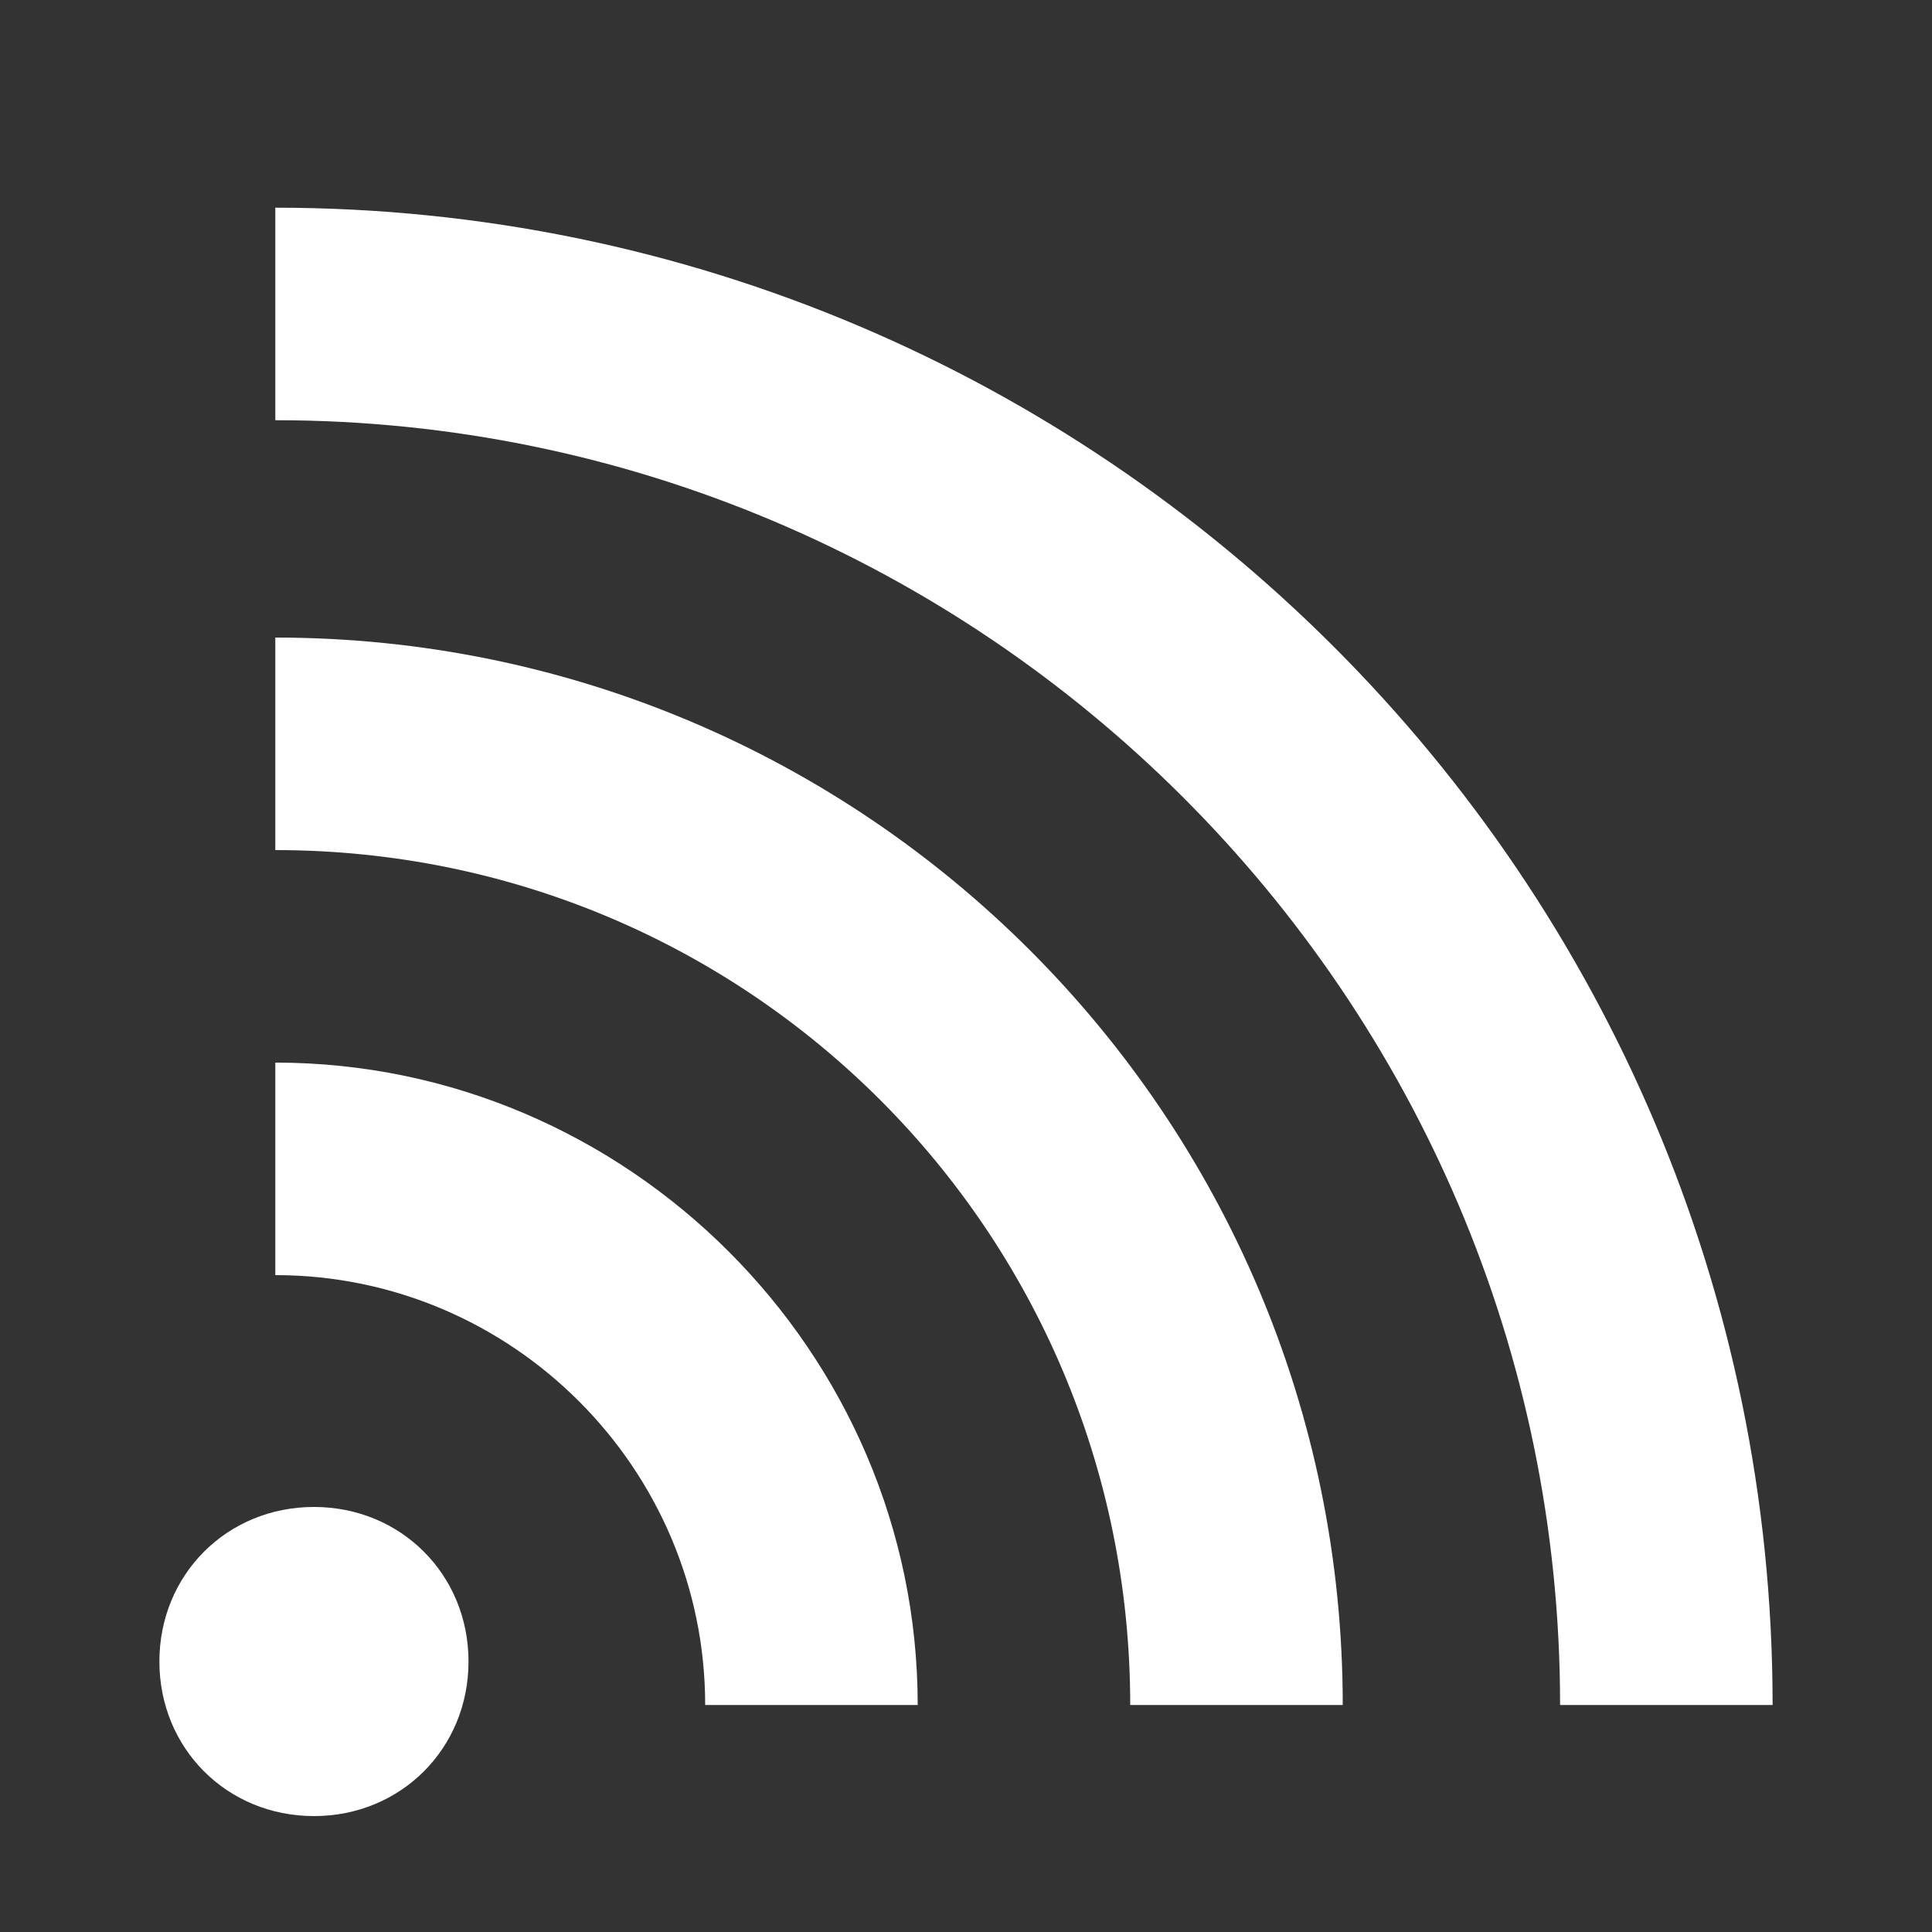
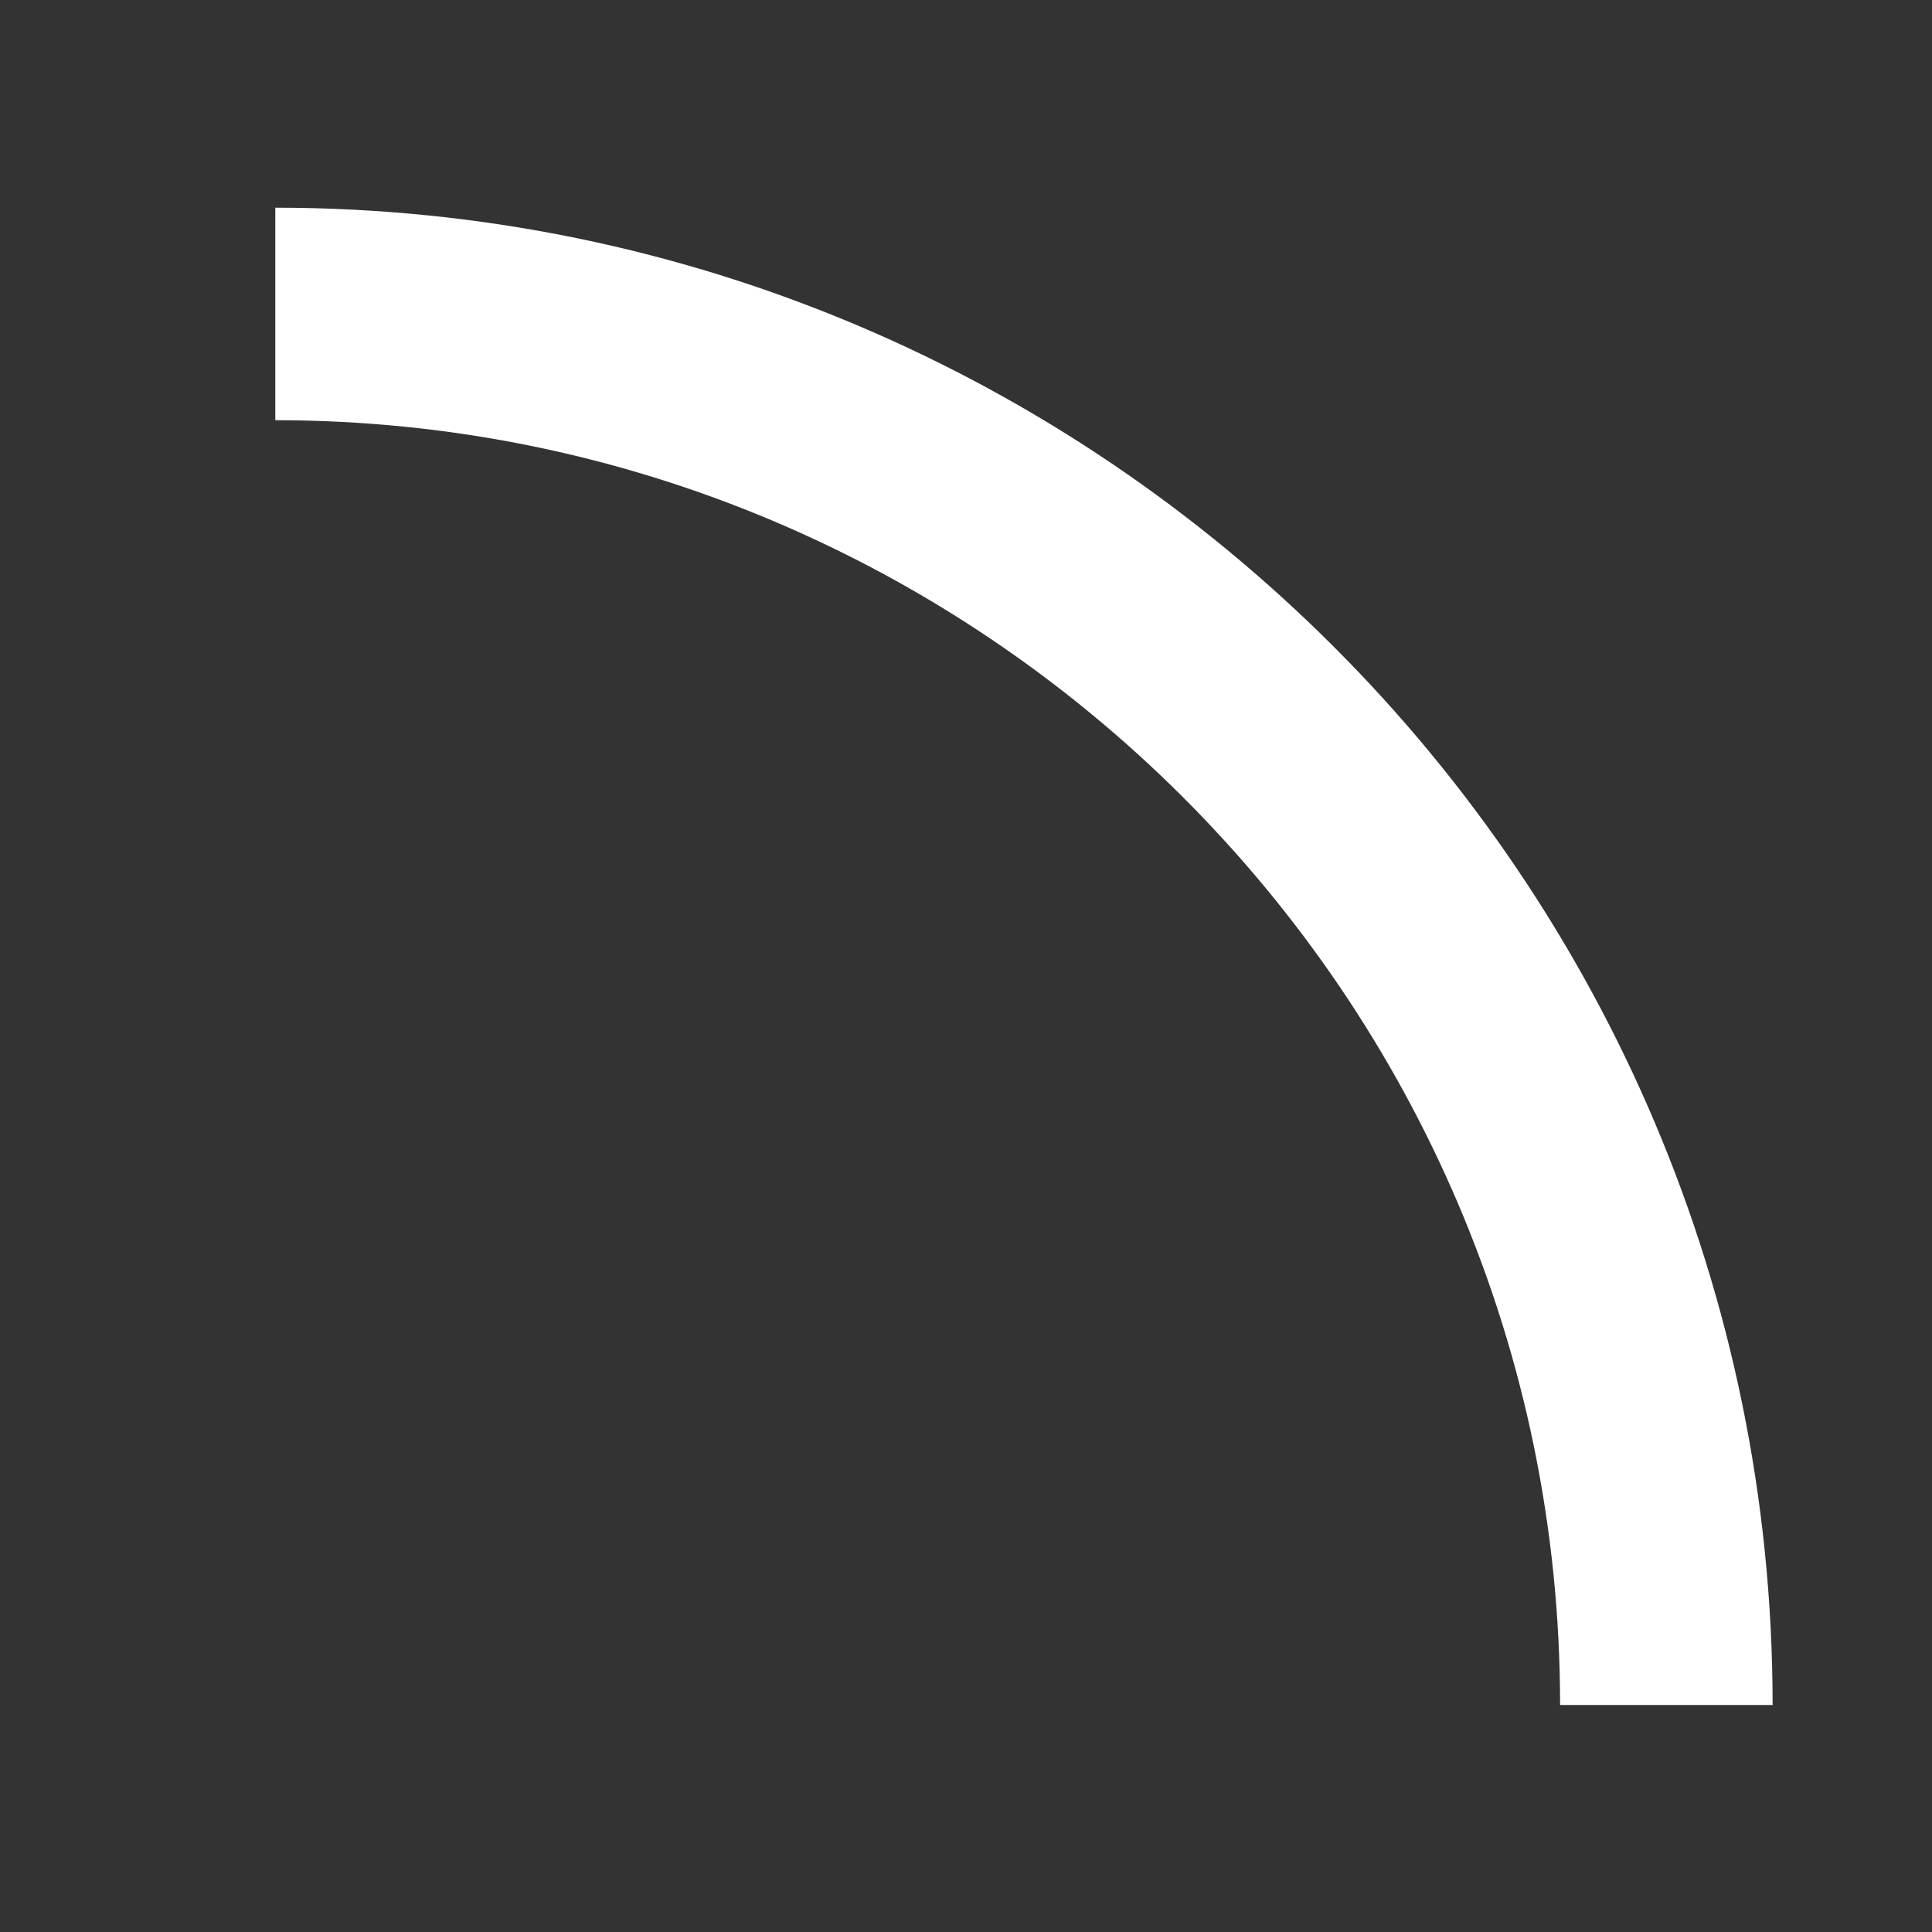
<svg xmlns="http://www.w3.org/2000/svg" id="_レイヤー_1" data-name="レイヤー_1" version="1.1" viewBox="0 0 40 40">
  <rect x="0" y="0" width="40" height="40" fill="#333333" stroke="none" />
  <defs>
    <style>.st1{fill:#fff}</style>
  </defs>
  <path class="st1" d="M5.7 4.3v4.4c14.6 0 26.6 11.9 26.6 26.6h4.4c0-17.1-13.9-31-31-31Z" />
-   <path class="st1" d="M5.7 13.2v4.4c9.8 0 17.7 7.9 17.7 17.7h4.4c0-12.2-9.9-22.1-22.1-22.1Z" />
-   <path class="st1" d="M5.7 22v4.4c4.9 0 8.9 4 8.9 8.9H19C19 28 13 22 5.7 22Zm.8 9.2c-1.8 0-3.2 1.4-3.2 3.2s1.4 3.2 3.2 3.2 3.2-1.4 3.2-3.2-1.4-3.2-3.2-3.2Z" />
</svg>